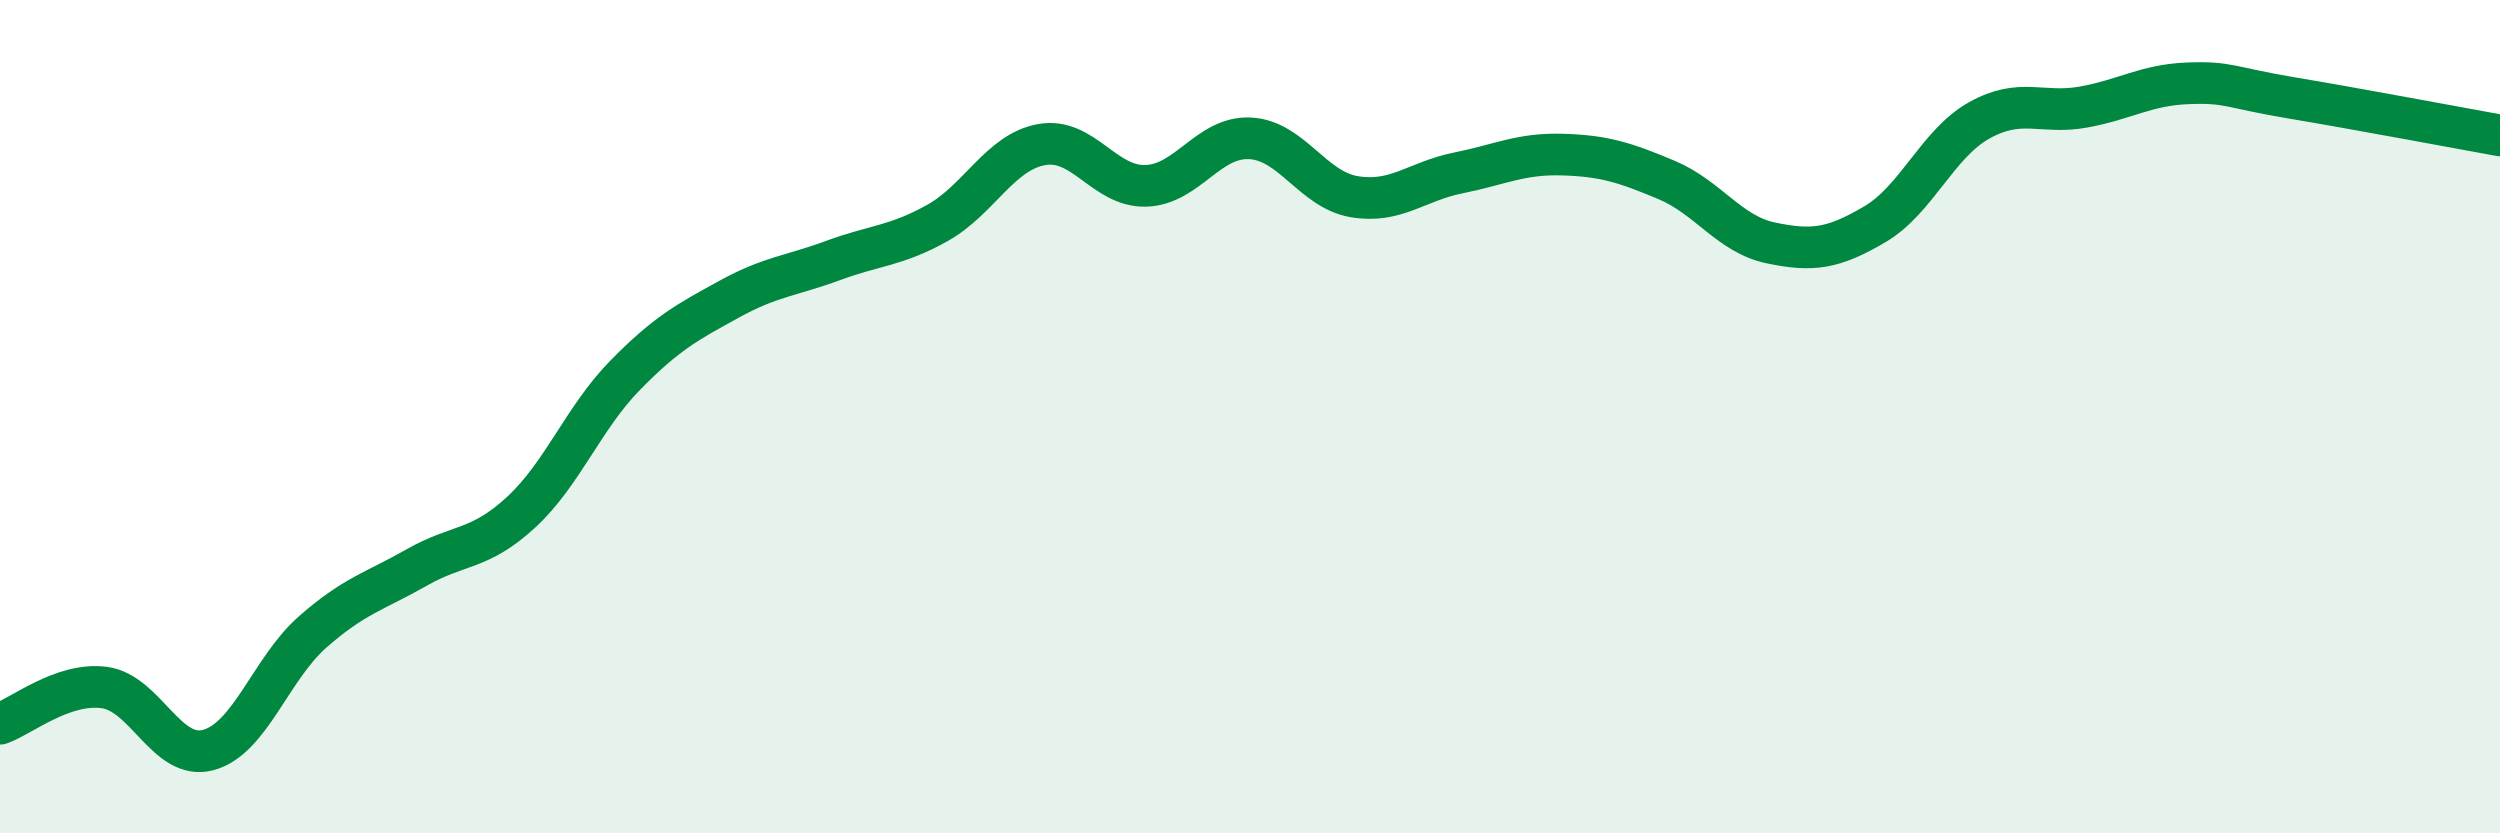
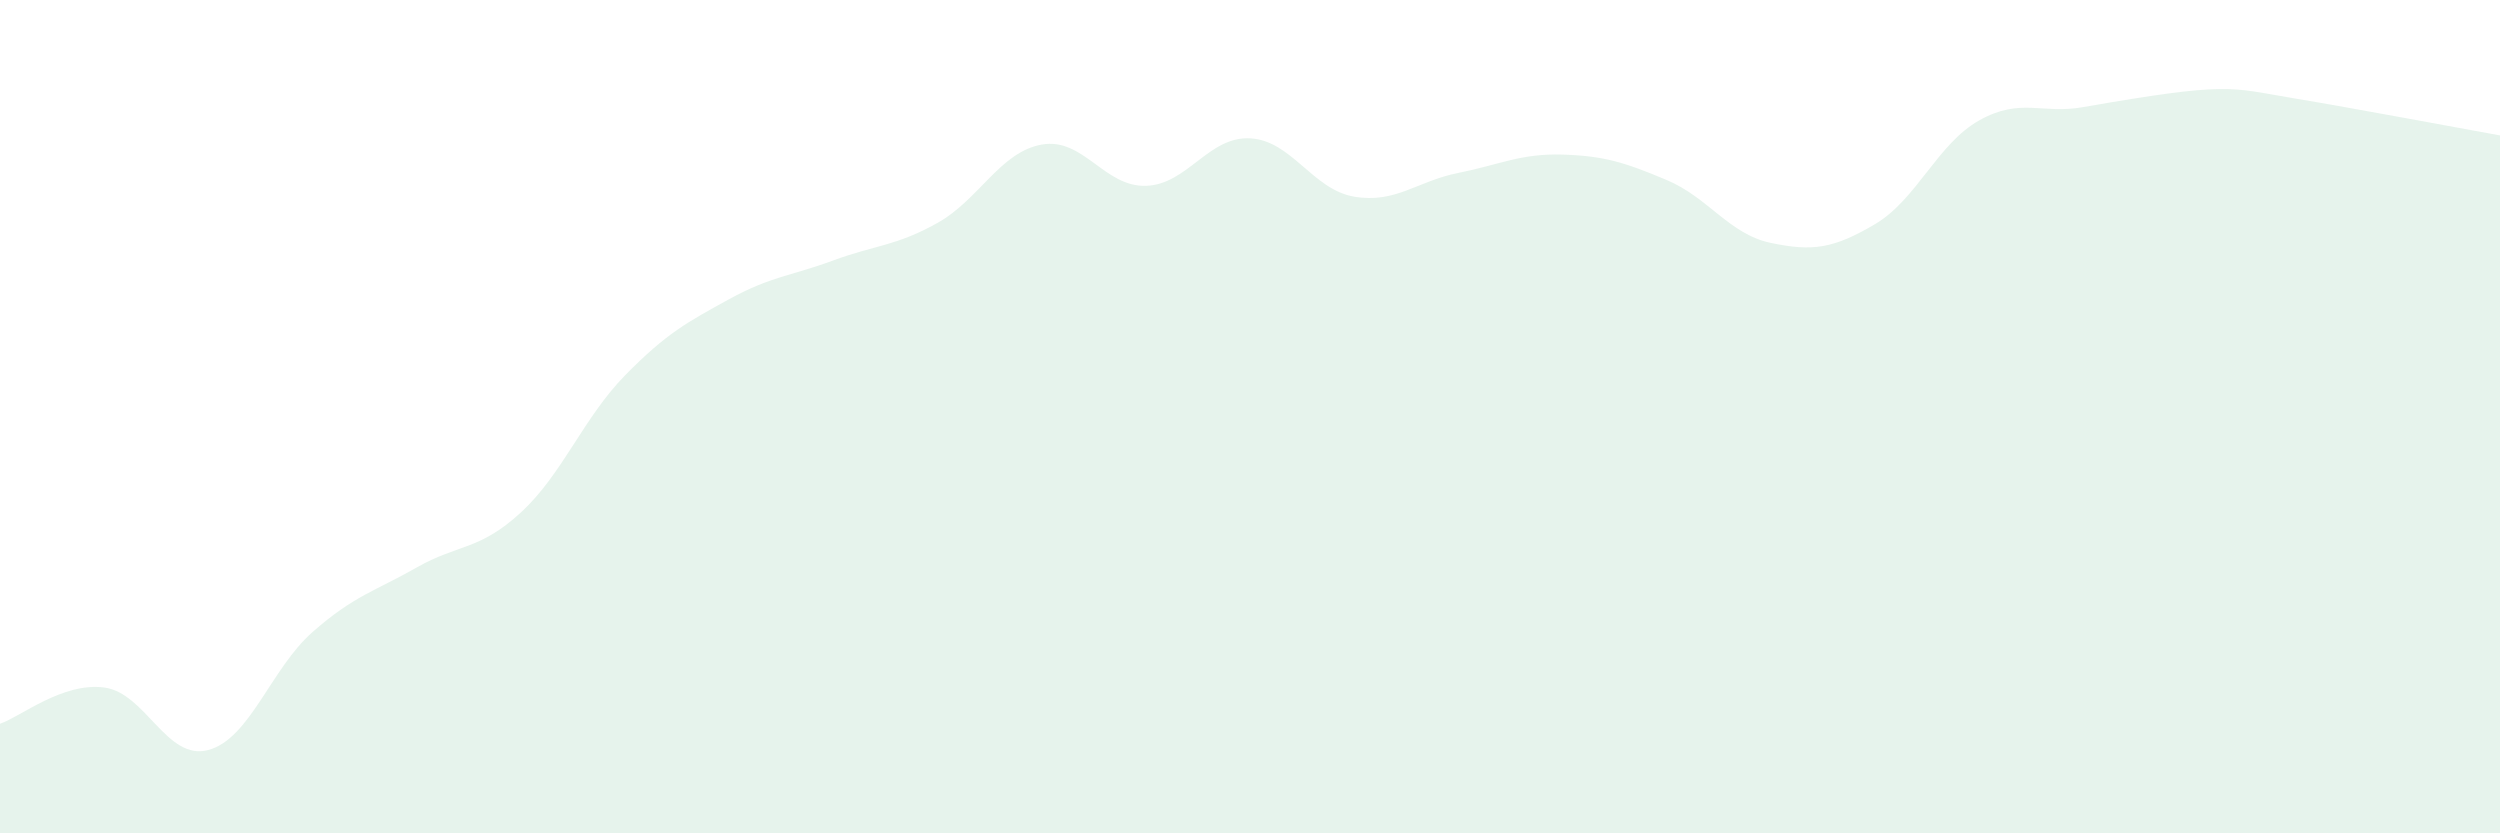
<svg xmlns="http://www.w3.org/2000/svg" width="60" height="20" viewBox="0 0 60 20">
-   <path d="M 0,17.37 C 0.5,17.2 1.5,16.37 2.5,16.5 C 3.5,16.63 4,18.27 5,18 C 6,17.73 6.5,16.05 7.5,15.17 C 8.5,14.29 9,14.19 10,13.62 C 11,13.05 11.5,13.22 12.5,12.3 C 13.5,11.38 14,10.03 15,9.01 C 16,7.99 16.5,7.73 17.5,7.18 C 18.5,6.63 19,6.62 20,6.25 C 21,5.88 21.5,5.91 22.5,5.35 C 23.5,4.79 24,3.65 25,3.47 C 26,3.29 26.5,4.49 27.5,4.46 C 28.5,4.43 29,3.27 30,3.32 C 31,3.37 31.5,4.55 32.5,4.72 C 33.5,4.89 34,4.35 35,4.15 C 36,3.95 36.5,3.68 37.5,3.71 C 38.5,3.74 39,3.9 40,4.32 C 41,4.74 41.5,5.62 42.5,5.83 C 43.5,6.04 44,5.97 45,5.38 C 46,4.79 46.5,3.45 47.5,2.89 C 48.5,2.33 49,2.75 50,2.57 C 51,2.39 51.5,2.04 52.5,2 C 53.5,1.96 53.5,2.1 55,2.35 C 56.5,2.6 59,3.07 60,3.25L60 20L0 20Z" fill="#008740" opacity="0.1" stroke-linecap="round" stroke-linejoin="round" />
-   <path d="M 0,17.37 C 0.5,17.2 1.5,16.37 2.5,16.5 C 3.5,16.63 4,18.27 5,18 C 6,17.73 6.5,16.05 7.5,15.17 C 8.5,14.29 9,14.19 10,13.62 C 11,13.05 11.5,13.22 12.5,12.3 C 13.5,11.38 14,10.03 15,9.01 C 16,7.99 16.5,7.73 17.5,7.18 C 18.5,6.63 19,6.62 20,6.25 C 21,5.88 21.5,5.91 22.5,5.35 C 23.5,4.79 24,3.65 25,3.47 C 26,3.29 26.5,4.49 27.5,4.46 C 28.5,4.43 29,3.27 30,3.32 C 31,3.37 31.5,4.55 32.5,4.72 C 33.5,4.89 34,4.35 35,4.15 C 36,3.95 36.5,3.68 37.5,3.71 C 38.5,3.74 39,3.9 40,4.32 C 41,4.74 41.5,5.62 42.5,5.83 C 43.5,6.04 44,5.97 45,5.38 C 46,4.79 46.5,3.45 47.5,2.89 C 48.5,2.33 49,2.75 50,2.57 C 51,2.39 51.5,2.04 52.5,2 C 53.5,1.96 53.5,2.1 55,2.35 C 56.5,2.6 59,3.07 60,3.25" stroke="#008740" stroke-width="1" fill="none" stroke-linecap="round" stroke-linejoin="round" />
+   <path d="M 0,17.37 C 0.5,17.2 1.5,16.37 2.5,16.5 C 3.5,16.63 4,18.27 5,18 C 6,17.73 6.5,16.05 7.5,15.17 C 8.5,14.29 9,14.19 10,13.62 C 11,13.05 11.5,13.22 12.5,12.3 C 13.5,11.38 14,10.03 15,9.01 C 16,7.99 16.5,7.73 17.5,7.18 C 18.5,6.63 19,6.62 20,6.25 C 21,5.88 21.5,5.91 22.5,5.35 C 23.5,4.79 24,3.65 25,3.47 C 26,3.29 26.5,4.49 27.5,4.46 C 28.5,4.43 29,3.27 30,3.32 C 31,3.37 31.5,4.55 32.5,4.72 C 33.5,4.89 34,4.35 35,4.15 C 36,3.95 36.5,3.68 37.5,3.71 C 38.5,3.74 39,3.9 40,4.32 C 41,4.74 41.5,5.62 42.5,5.83 C 43.5,6.04 44,5.97 45,5.38 C 46,4.79 46.5,3.45 47.5,2.89 C 48.5,2.33 49,2.75 50,2.57 C 53.5,1.96 53.5,2.1 55,2.35 C 56.5,2.6 59,3.07 60,3.25L60 20L0 20Z" fill="#008740" opacity="0.1" stroke-linecap="round" stroke-linejoin="round" />
</svg>